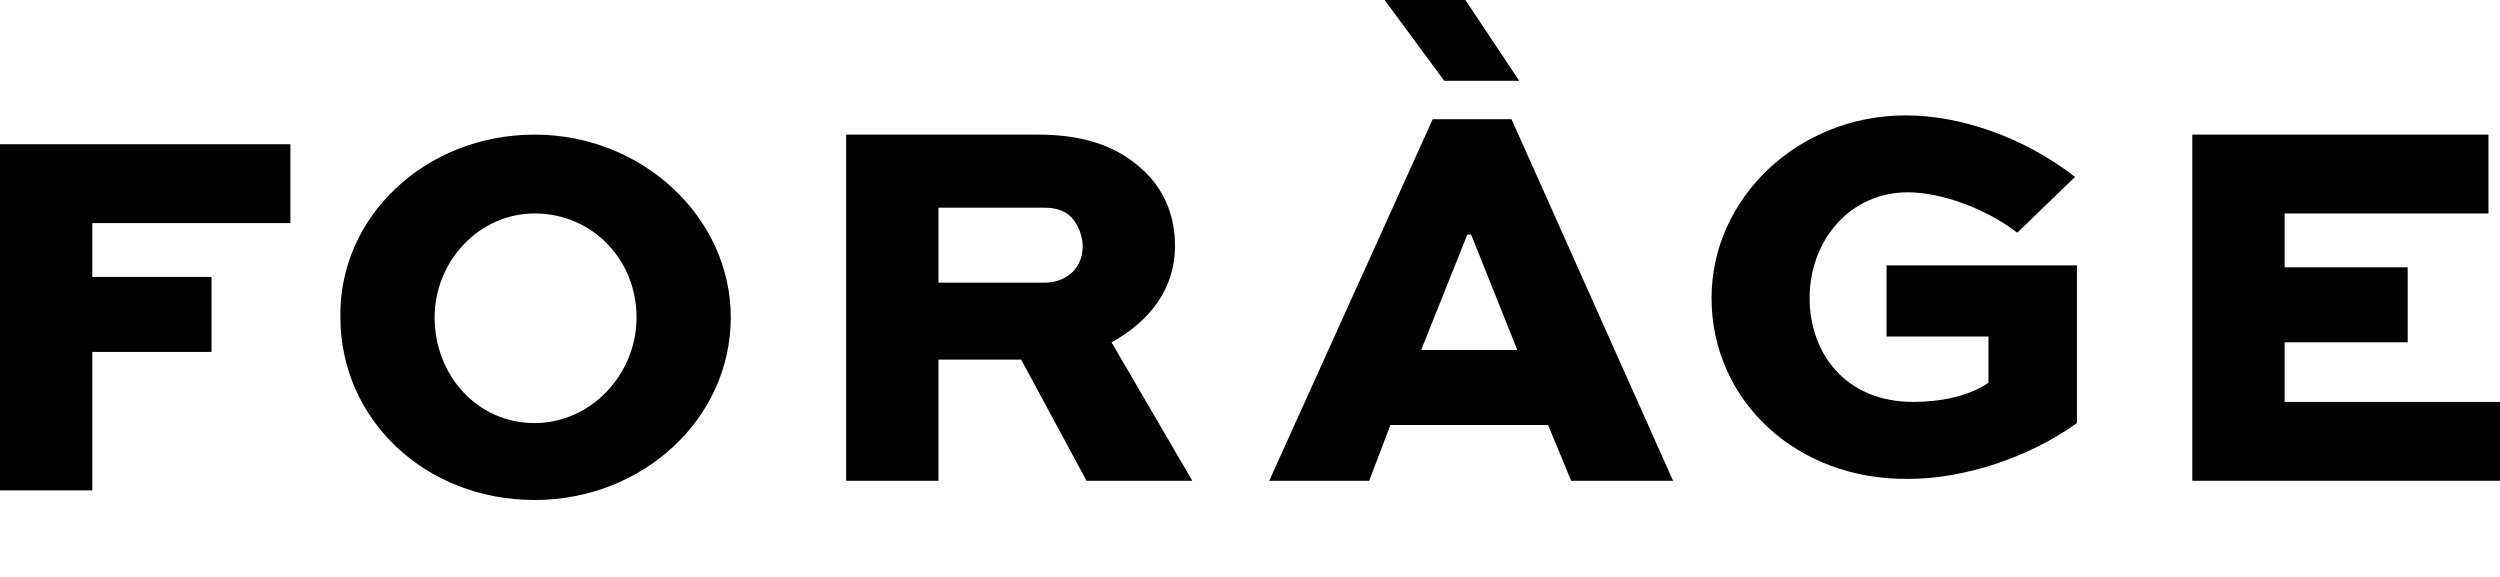
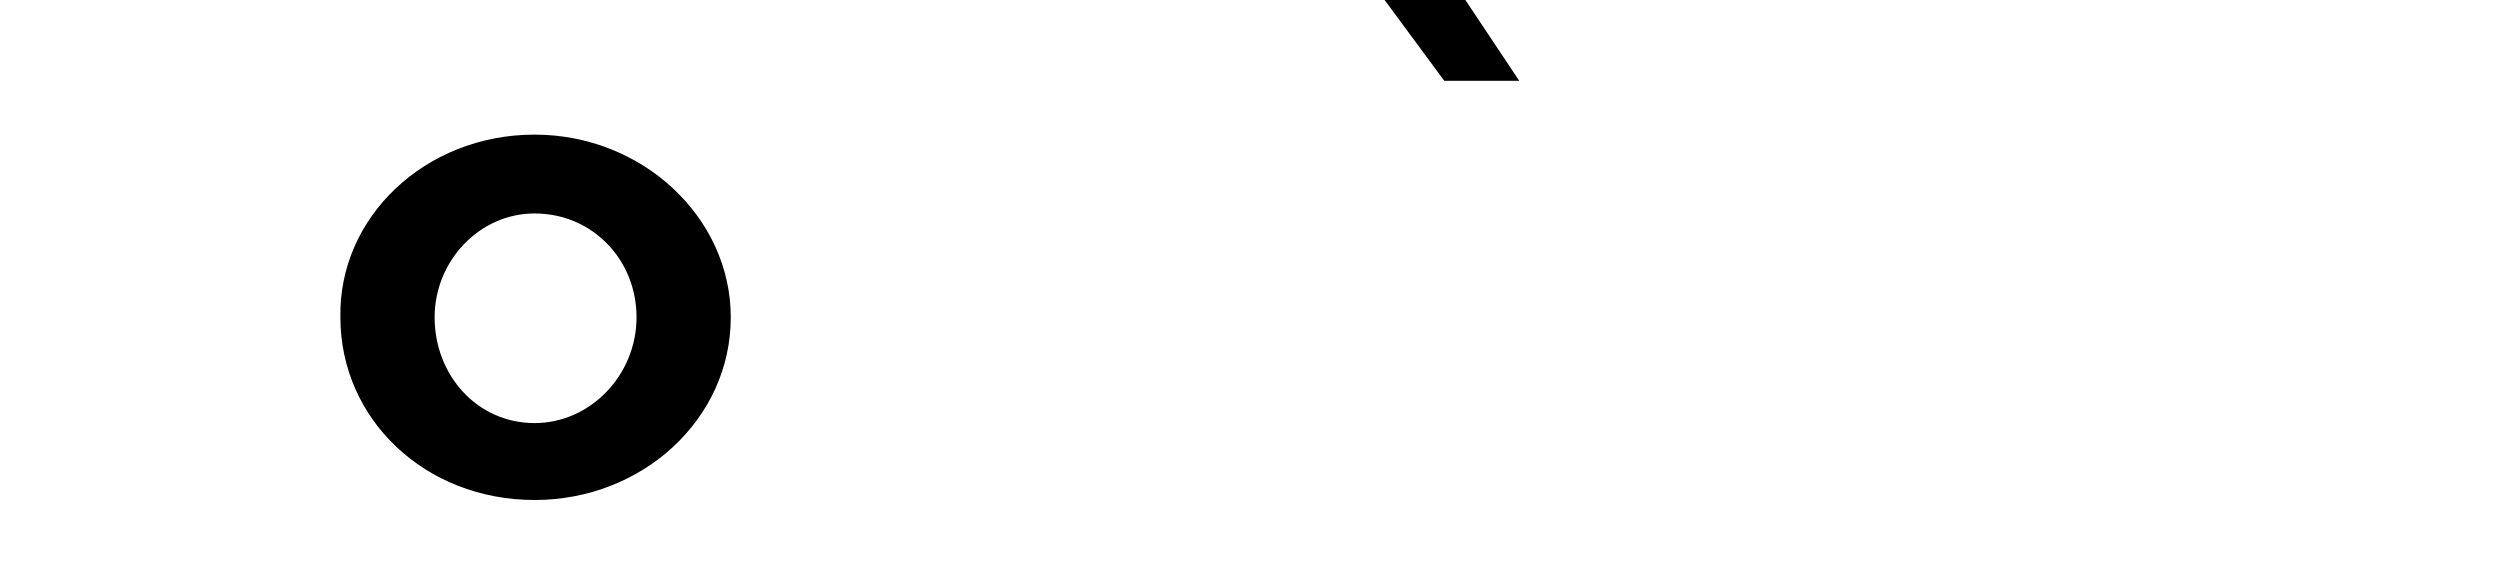
<svg xmlns="http://www.w3.org/2000/svg" viewBox="0 0 130 30" fill="none">
-   <polyline points="0,25.5 0,7.5 15.1,7.5 15.1,11.6 4.8,11.6 4.8,14.4 11,14.4 11,18.3 4.8,18.3 4.8,25.5 0,25.5" fill="currentColor" />
  <path d="M27.8,22c2.9,0,5.3-2.5,5.3-5.5c0-3-2.3-5.4-5.3-5.4c-2.9,0-5.2,2.5-5.2,5.4C22.6,19.5,24.8,22,27.8,22z M27.8,7C33.4,7,38,11.3,38,16.5c0,5.3-4.6,9.5-10.2,9.5c-5.7,0-10.1-4.2-10.1-9.5C17.6,11.3,22.1,7,27.8,7z" fill="currentColor" />
-   <path d="M48.8,10.9v3.8h5.5c1.1,0,2-0.7,2-1.9c0-0.5-0.2-1-0.5-1.4c-0.4-0.5-1-0.6-1.5-0.6H48.8z M44,25V7h10c2.7,0,4.4,0.8,5.6,2c1,1,1.5,2.3,1.5,3.8c0,2.2-1.3,3.9-3.3,5L62,25h-5.5l-3.4-6.3h-4.3V25H44z" fill="currentColor" />
-   <path d="M73.9,18.2h5l-2.4-6h-0.2L73.9,18.2z M66,25l8.5-18.8h4.1L87,25h-5.3l-1.2-2.9h-8.2L71.2,25H66z" fill="currentColor" />
  <path d="M76.2,0L79,4.2h-3.9L72,0H76.2z" fill="currentColor" />
-   <path d="M104.9,12.1c-1.7-1.3-4-2.1-5.7-2.1c-3,0-5.1,2.5-5.1,5.5c0,2.8,1.8,5.4,5.4,5.4c1.4,0,2.9-0.3,3.9-1v-2.4h-5.3v-3.7h9.9v8.2c-2.5,1.8-5.9,2.9-8.7,2.9C93.4,25,89,20.8,89,15.5C89,10.3,93.5,6,99.1,6c2.8,0,6.1,1.1,8.8,3.2L104.9,12.1" fill="currentColor" />
-   <polyline points="125.2,17.8 118.8,17.8 118.8,20.9 130,20.9 130,25 114,25 114,7 129.4,7 129.4,11.1 118.8,11.1 118.8,13.9 125.2,13.9 125.2,17.8" fill="currentColor" />
</svg>